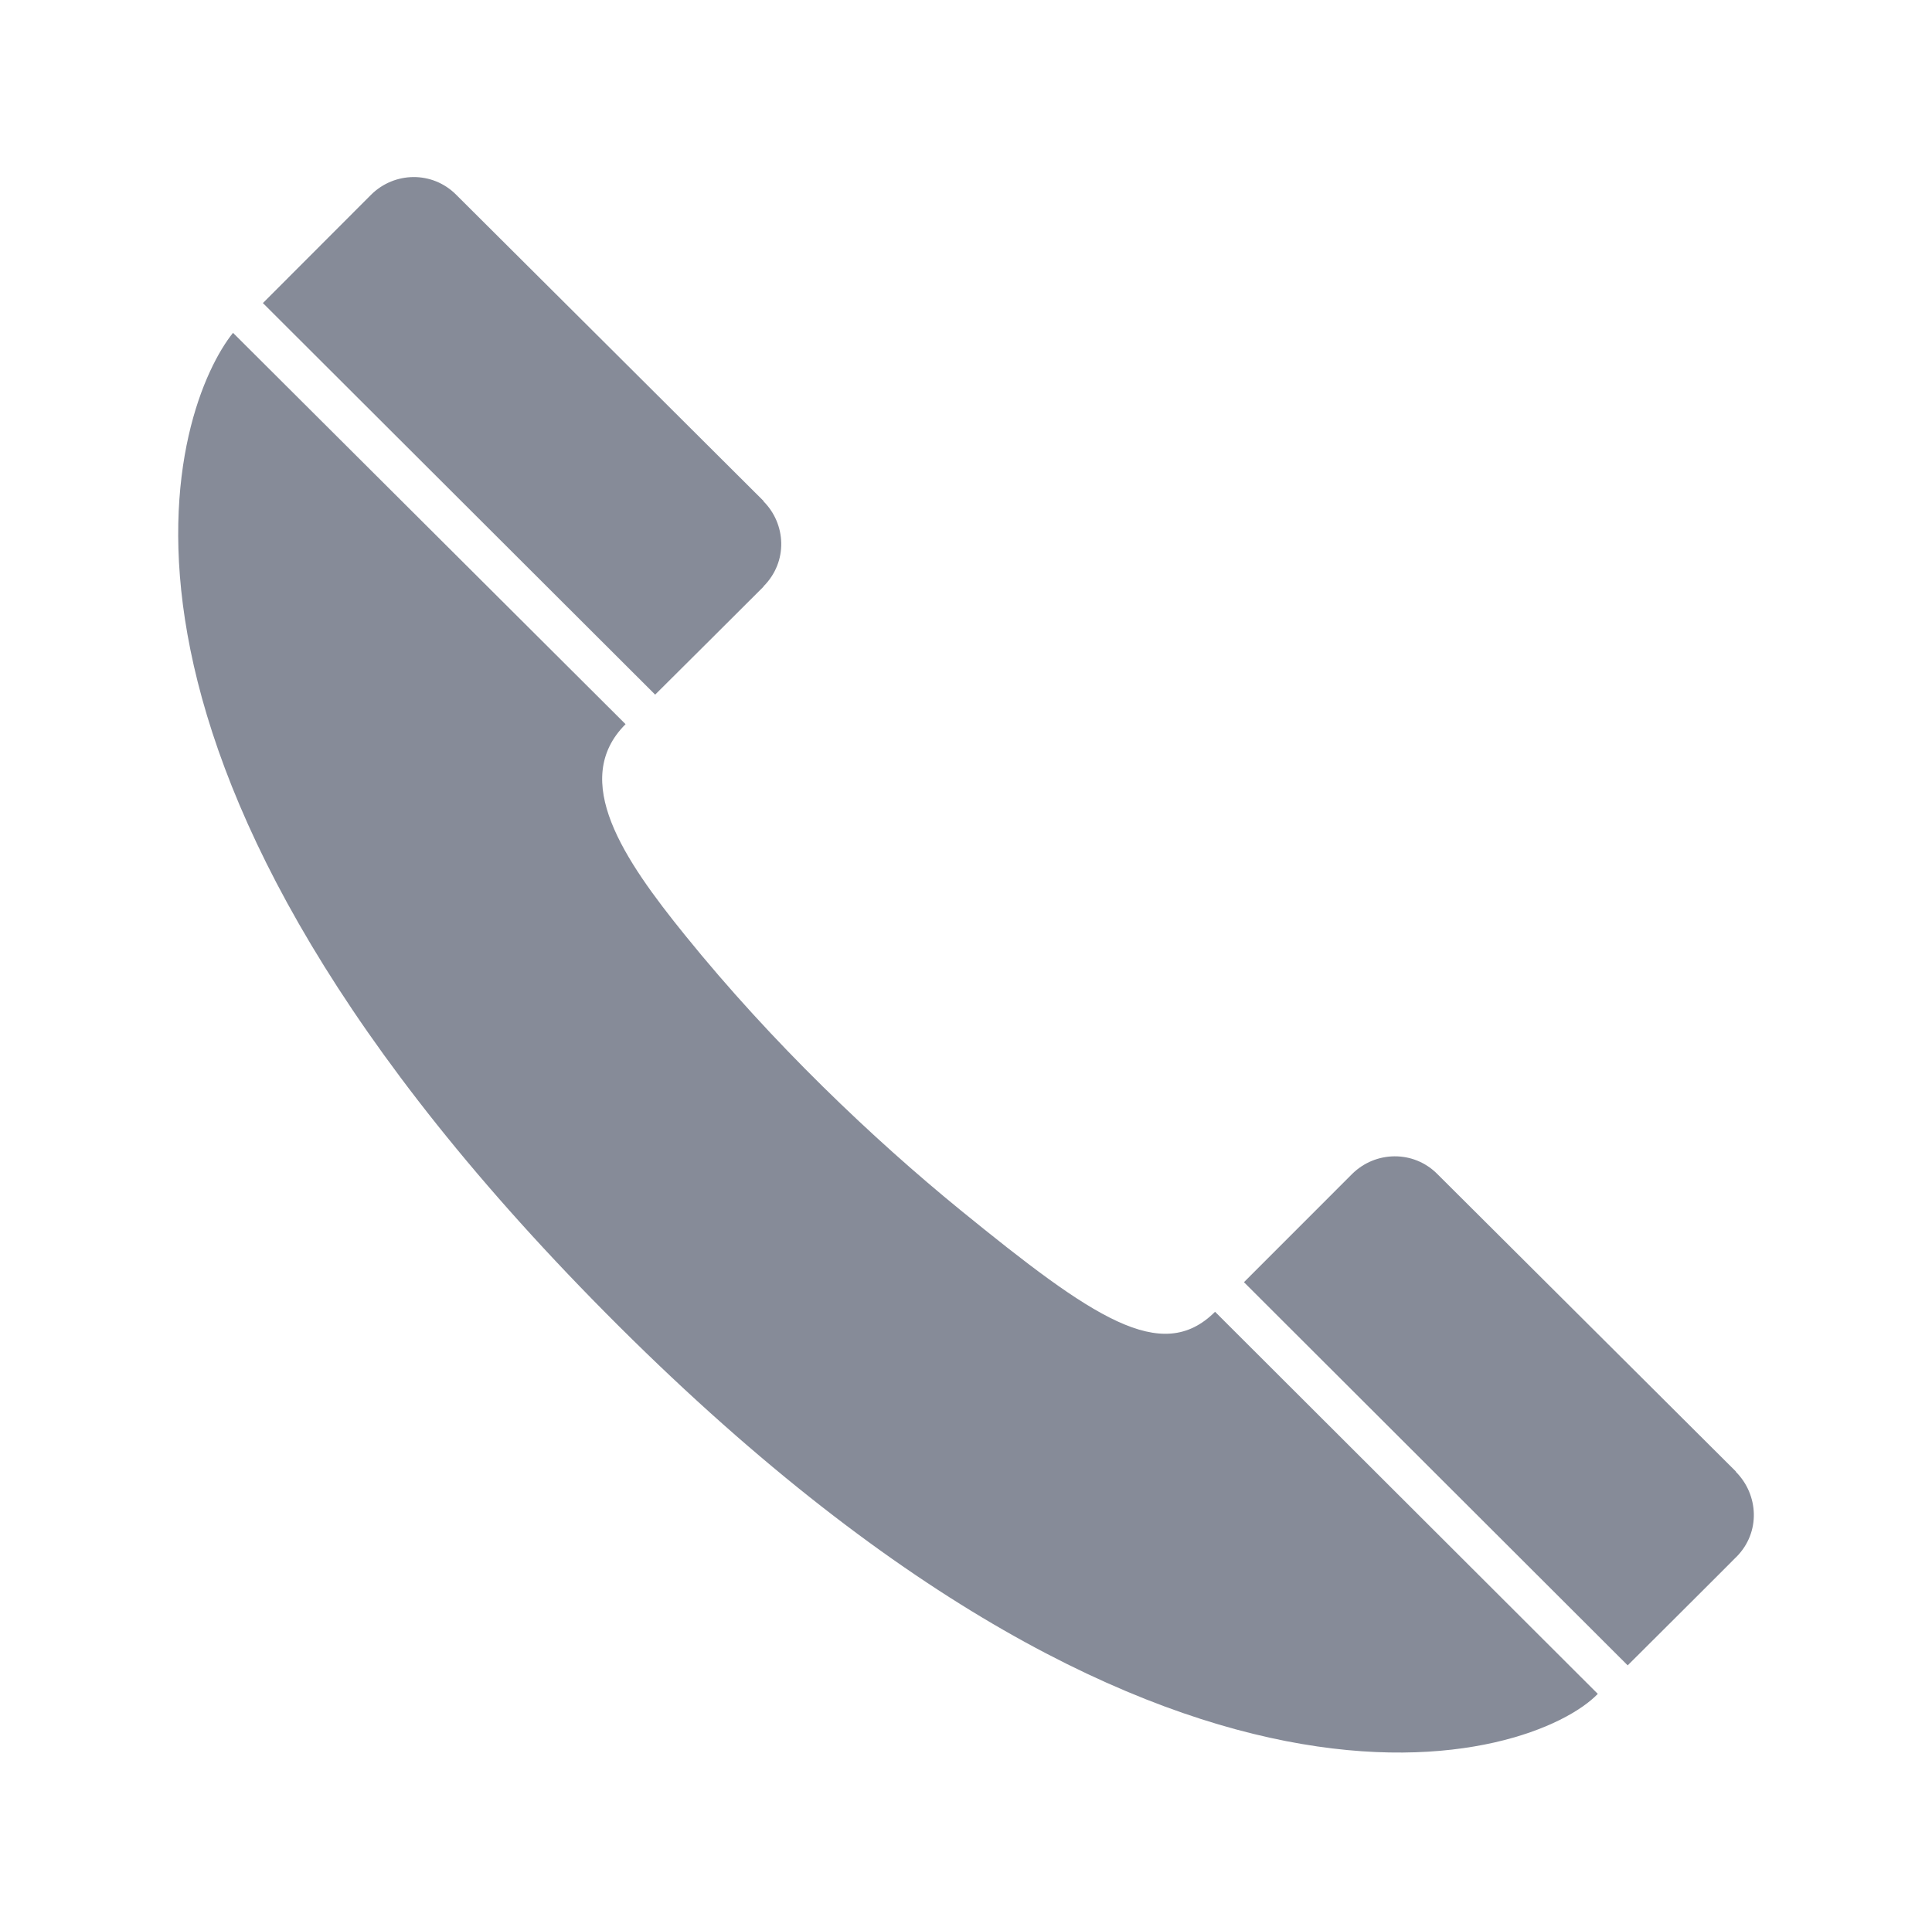
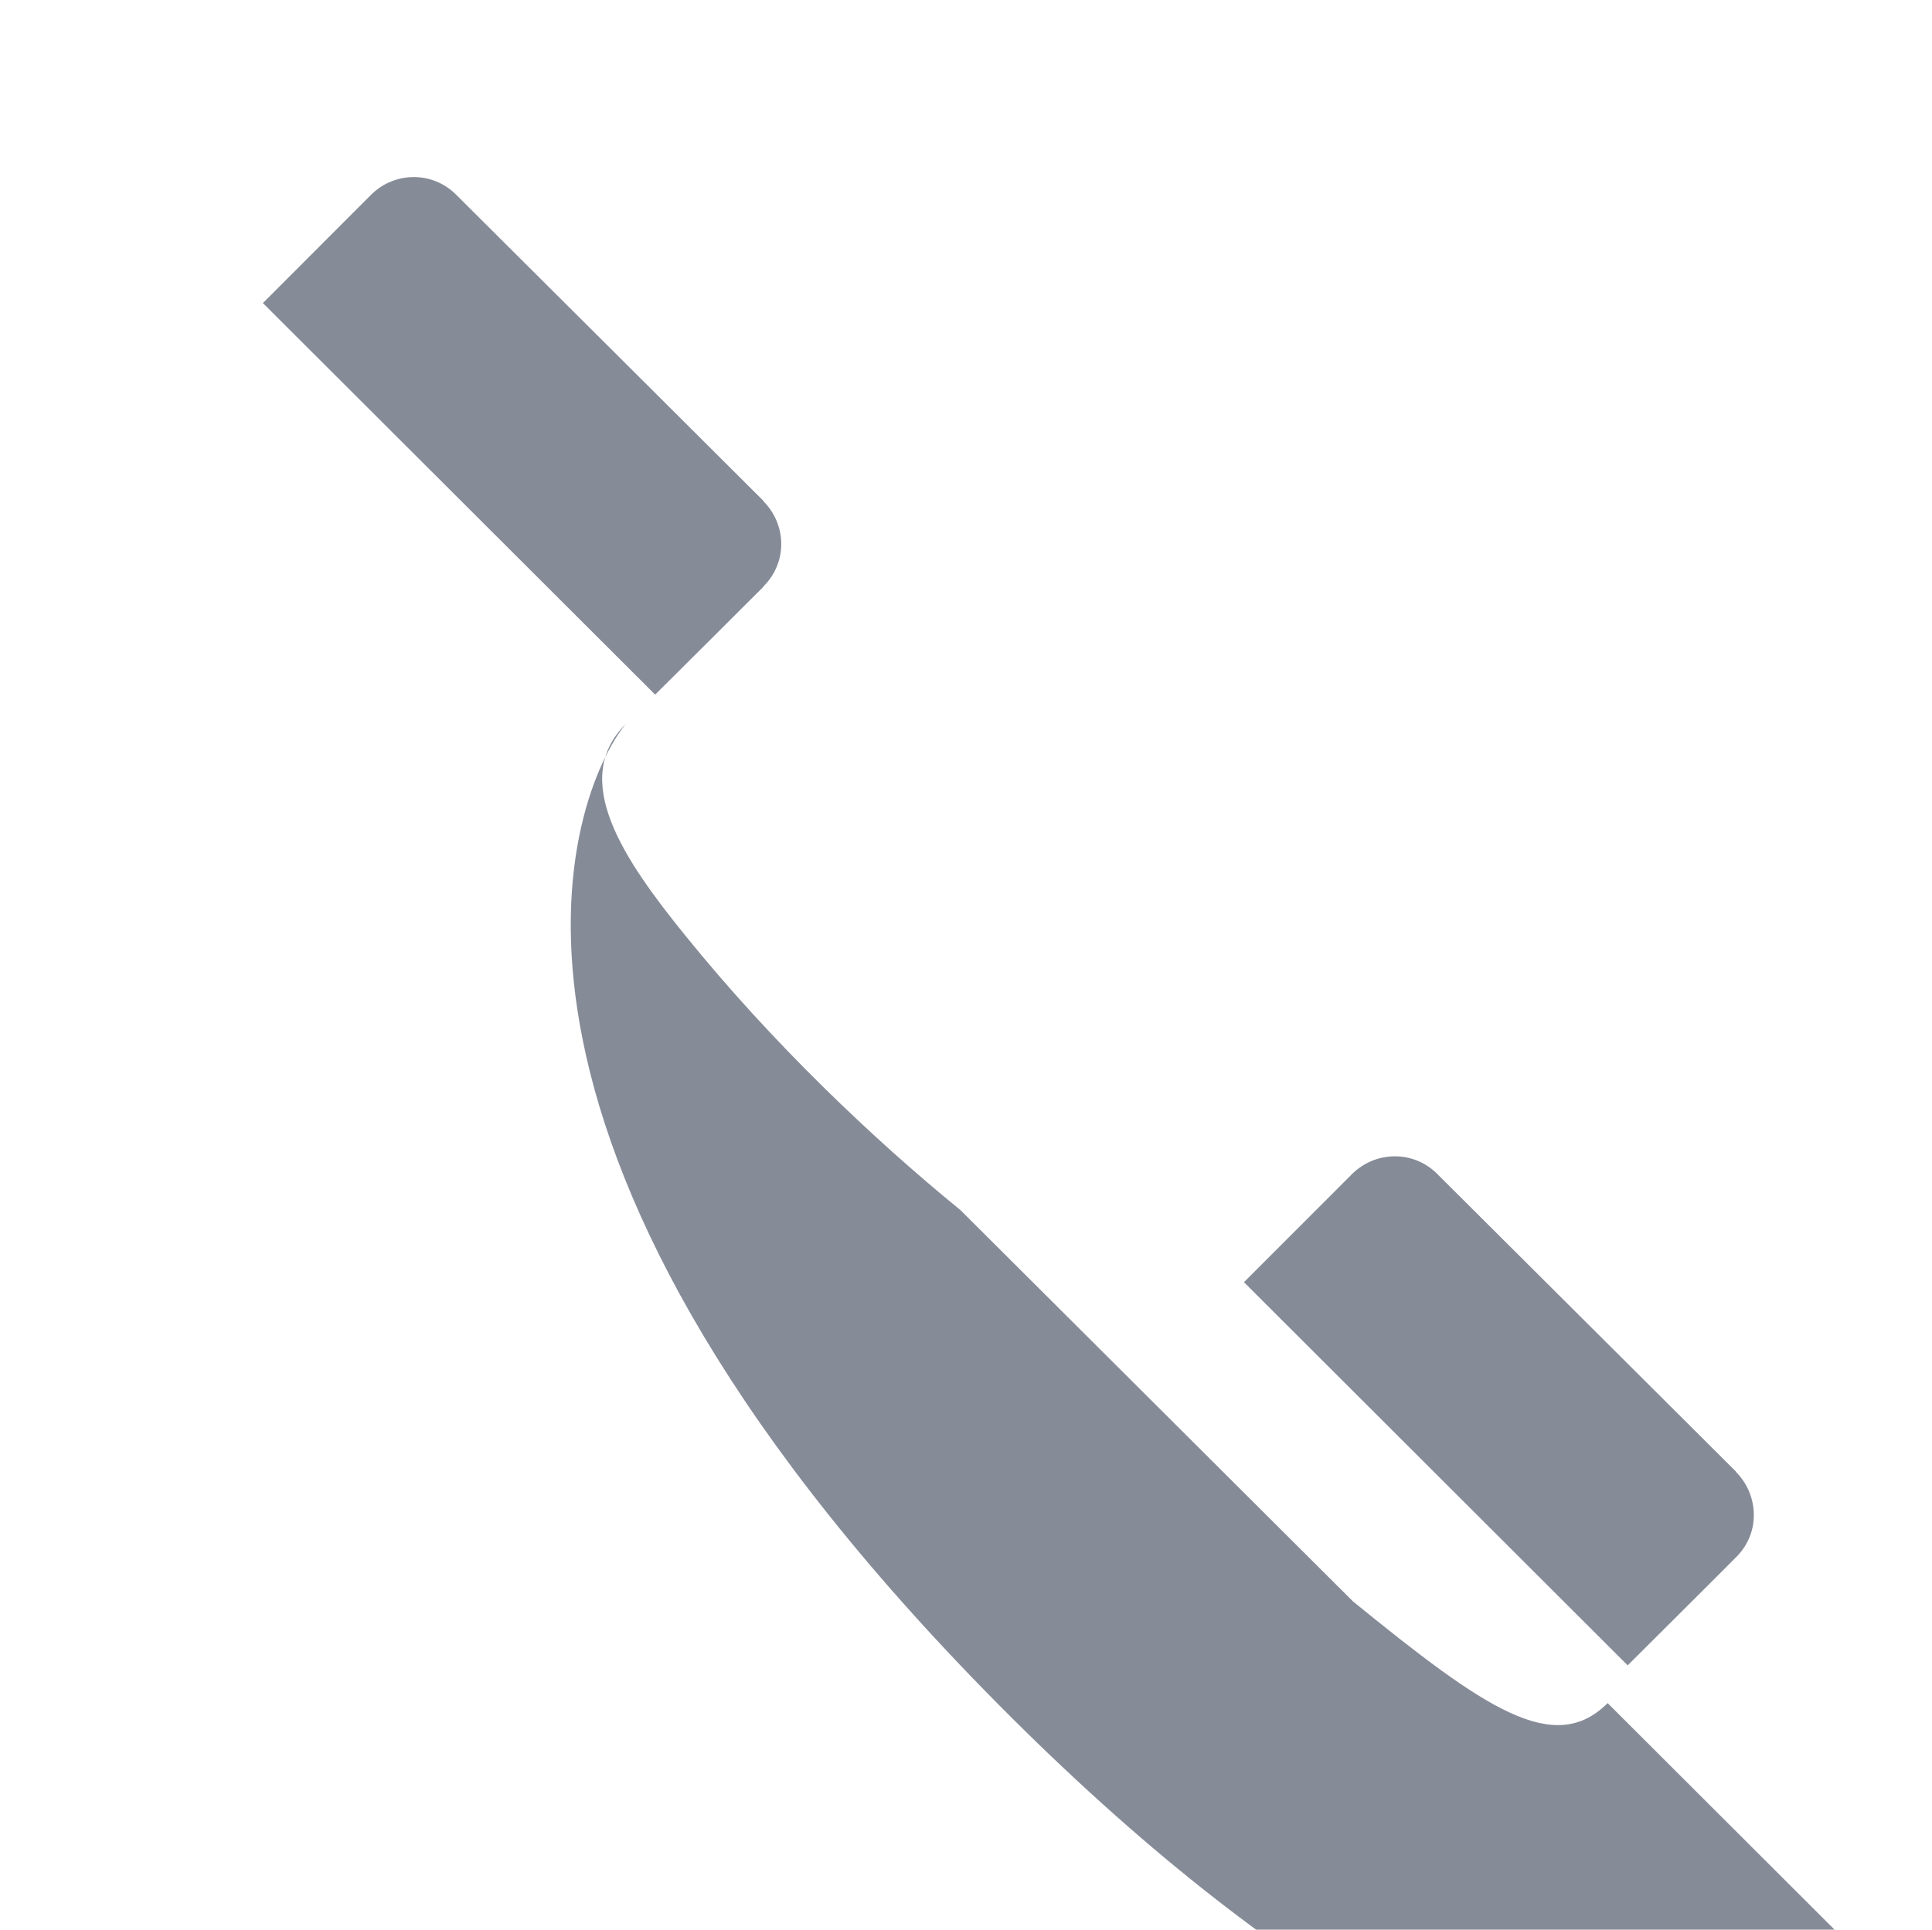
<svg xmlns="http://www.w3.org/2000/svg" class="icon" width="200px" height="199.80px" viewBox="0 0 1025 1024" version="1.1">
-   <path fill="#868B98" d="M509.566 642.178c-46.341-37.777-99.817-88.578-146.128-145.882-32.498-40.155-61.23-82.33-31.555-111.999l-208.27-207.67c-30.366 37.834-97.623 218.002 190.685 512.964 303.751 310.844 499.674 244.351 533.403 209.305l-203.057-202.77c-28.383 28.316-64.94 3.137-135.078-53.947z m411.419 138.911v-0.19s-158.438-157.936-158.541-157.997c-12.521-12.495-32.586-12.249-45.05 0.062l-57.427 57.463 203.59 203.339s57.494-57.273 57.427-57.34l0.159-0.118c13.156-13.161 11.803-33.195-0.159-45.219zM405.069 311.331v-0.159c13.156-13.182 11.931-33.19 0-45.122v-0.22s-163.02-162.518-163.087-162.518c-12.592-12.623-32.657-12.305-45.086 0L139.47 160.832l208.111 207.793c0 0.005 57.489-57.202 57.489-57.294z" />
+   <path fill="#868B98" d="M509.566 642.178c-46.341-37.777-99.817-88.578-146.128-145.882-32.498-40.155-61.23-82.33-31.555-111.999c-30.366 37.834-97.623 218.002 190.685 512.964 303.751 310.844 499.674 244.351 533.403 209.305l-203.057-202.77c-28.383 28.316-64.94 3.137-135.078-53.947z m411.419 138.911v-0.19s-158.438-157.936-158.541-157.997c-12.521-12.495-32.586-12.249-45.05 0.062l-57.427 57.463 203.59 203.339s57.494-57.273 57.427-57.34l0.159-0.118c13.156-13.161 11.803-33.195-0.159-45.219zM405.069 311.331v-0.159c13.156-13.182 11.931-33.19 0-45.122v-0.22s-163.02-162.518-163.087-162.518c-12.592-12.623-32.657-12.305-45.086 0L139.47 160.832l208.111 207.793c0 0.005 57.489-57.202 57.489-57.294z" />
</svg>